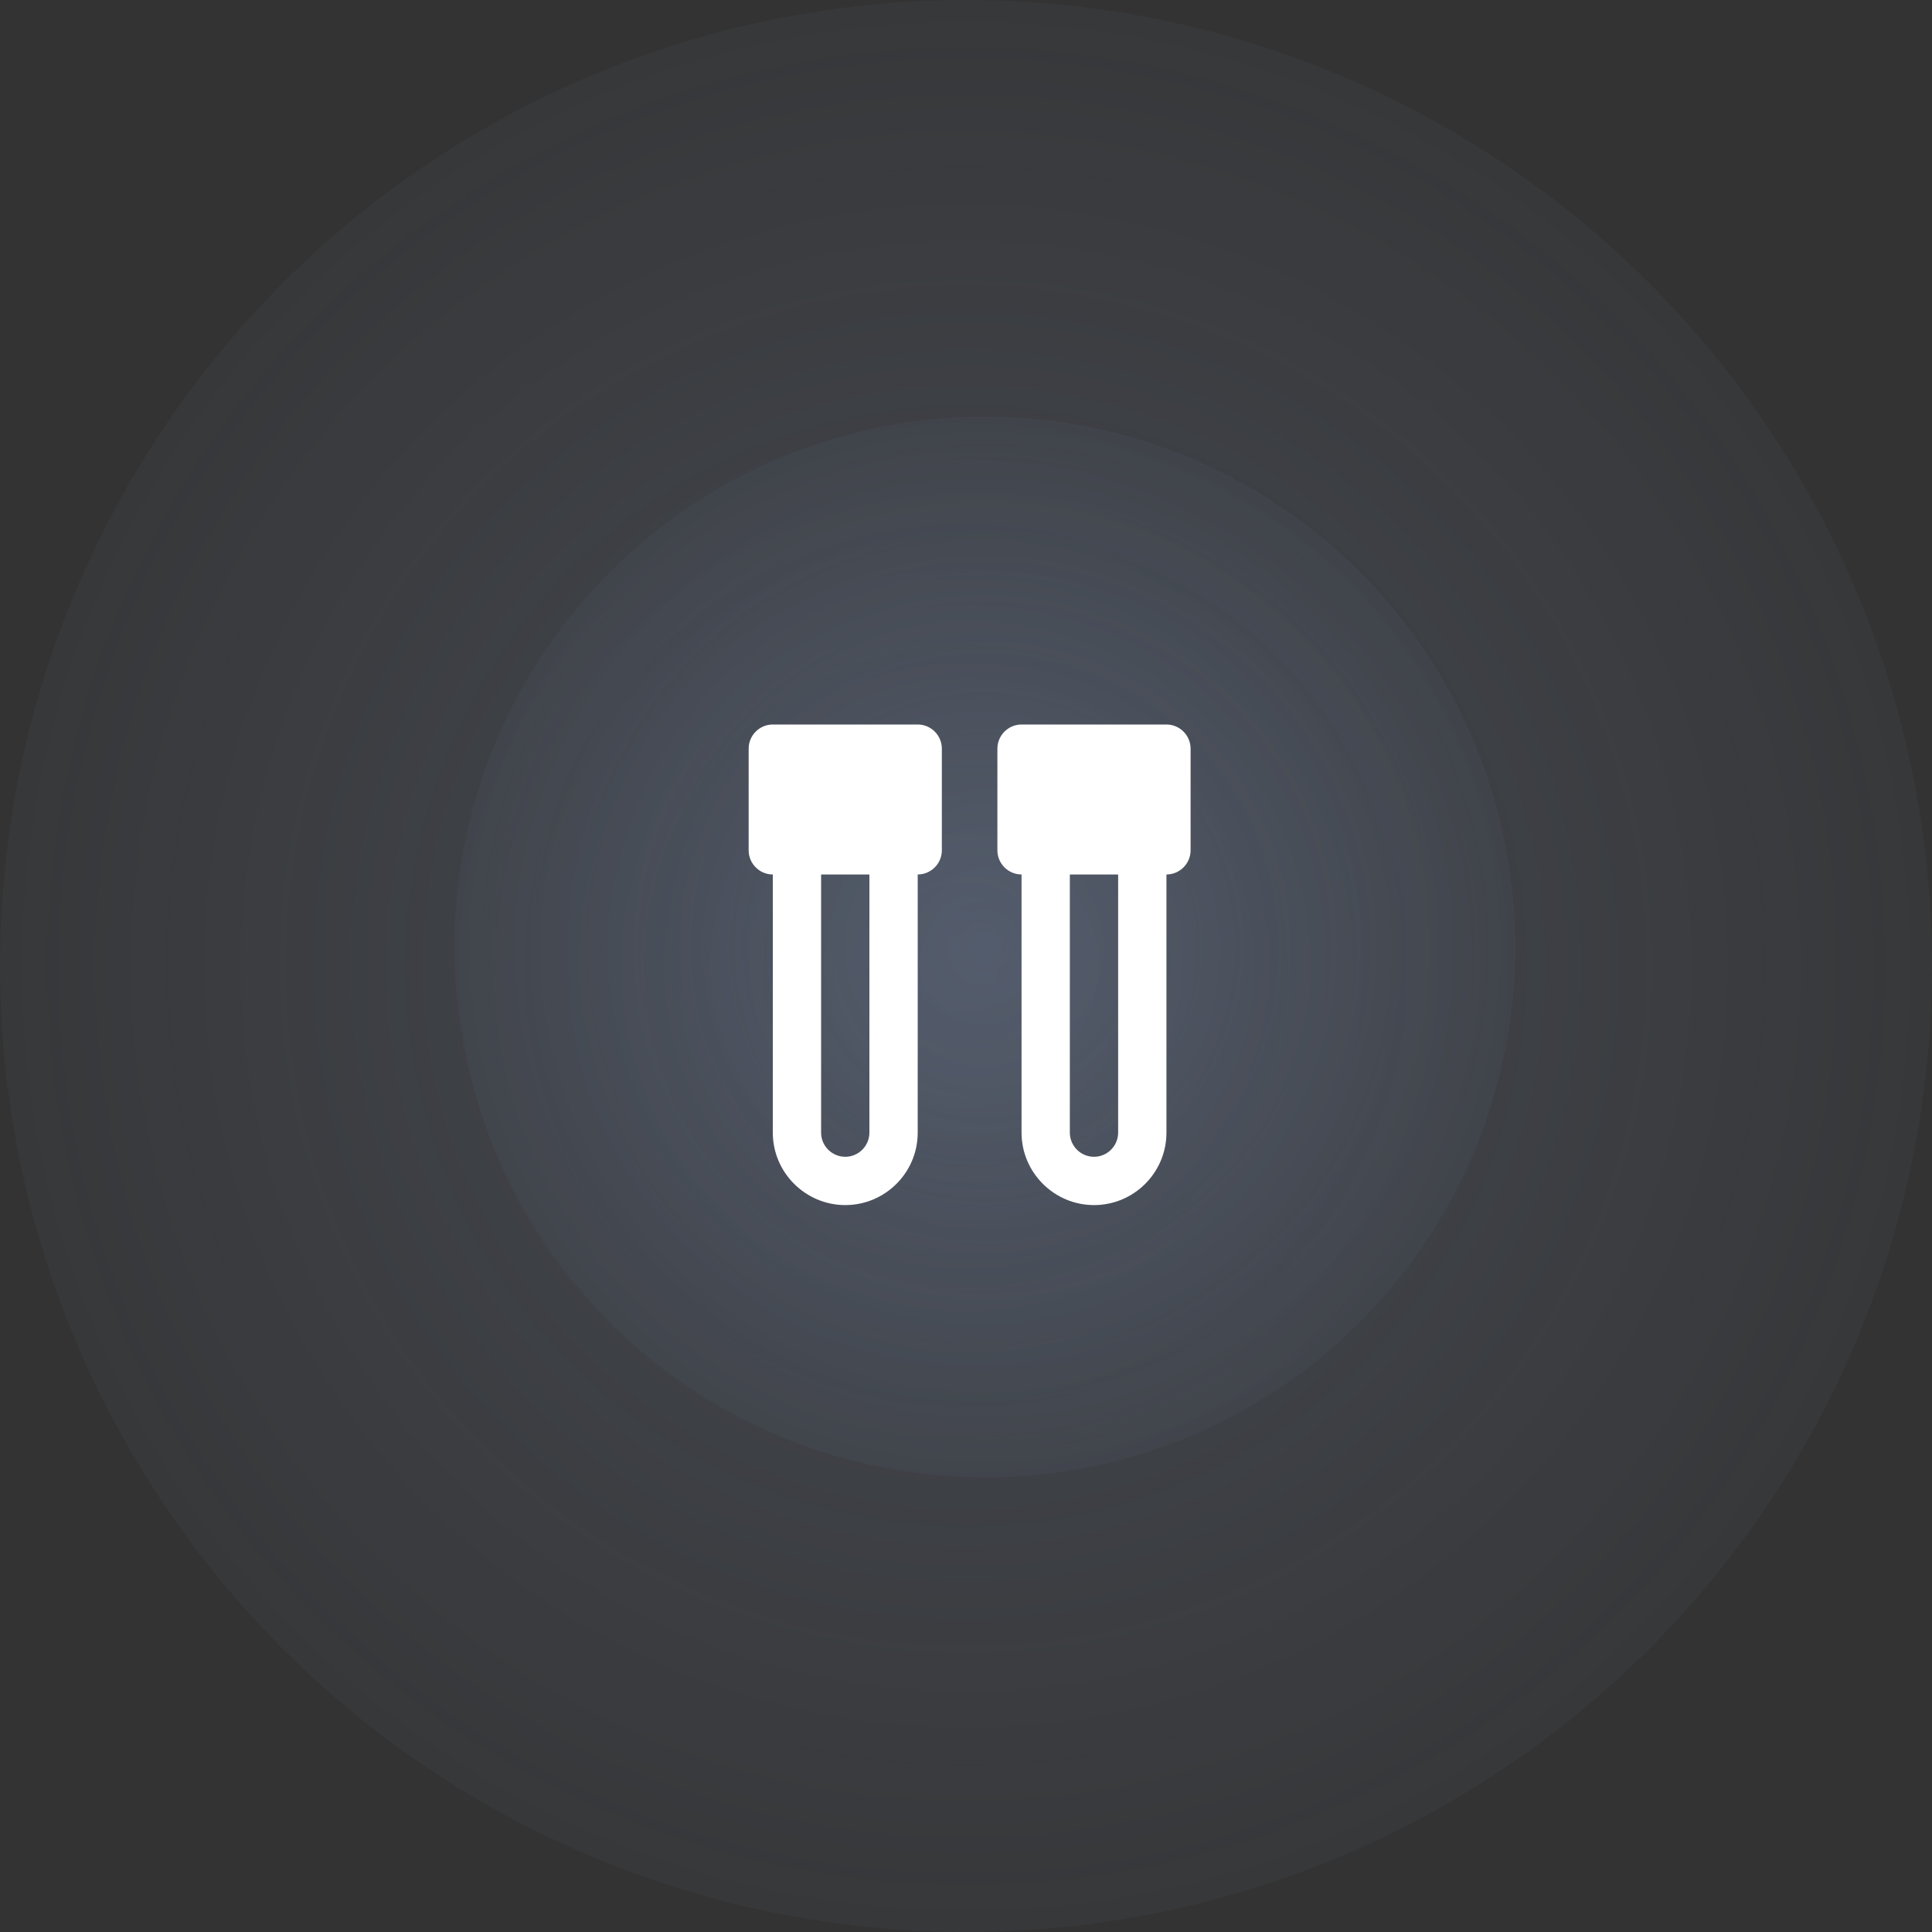
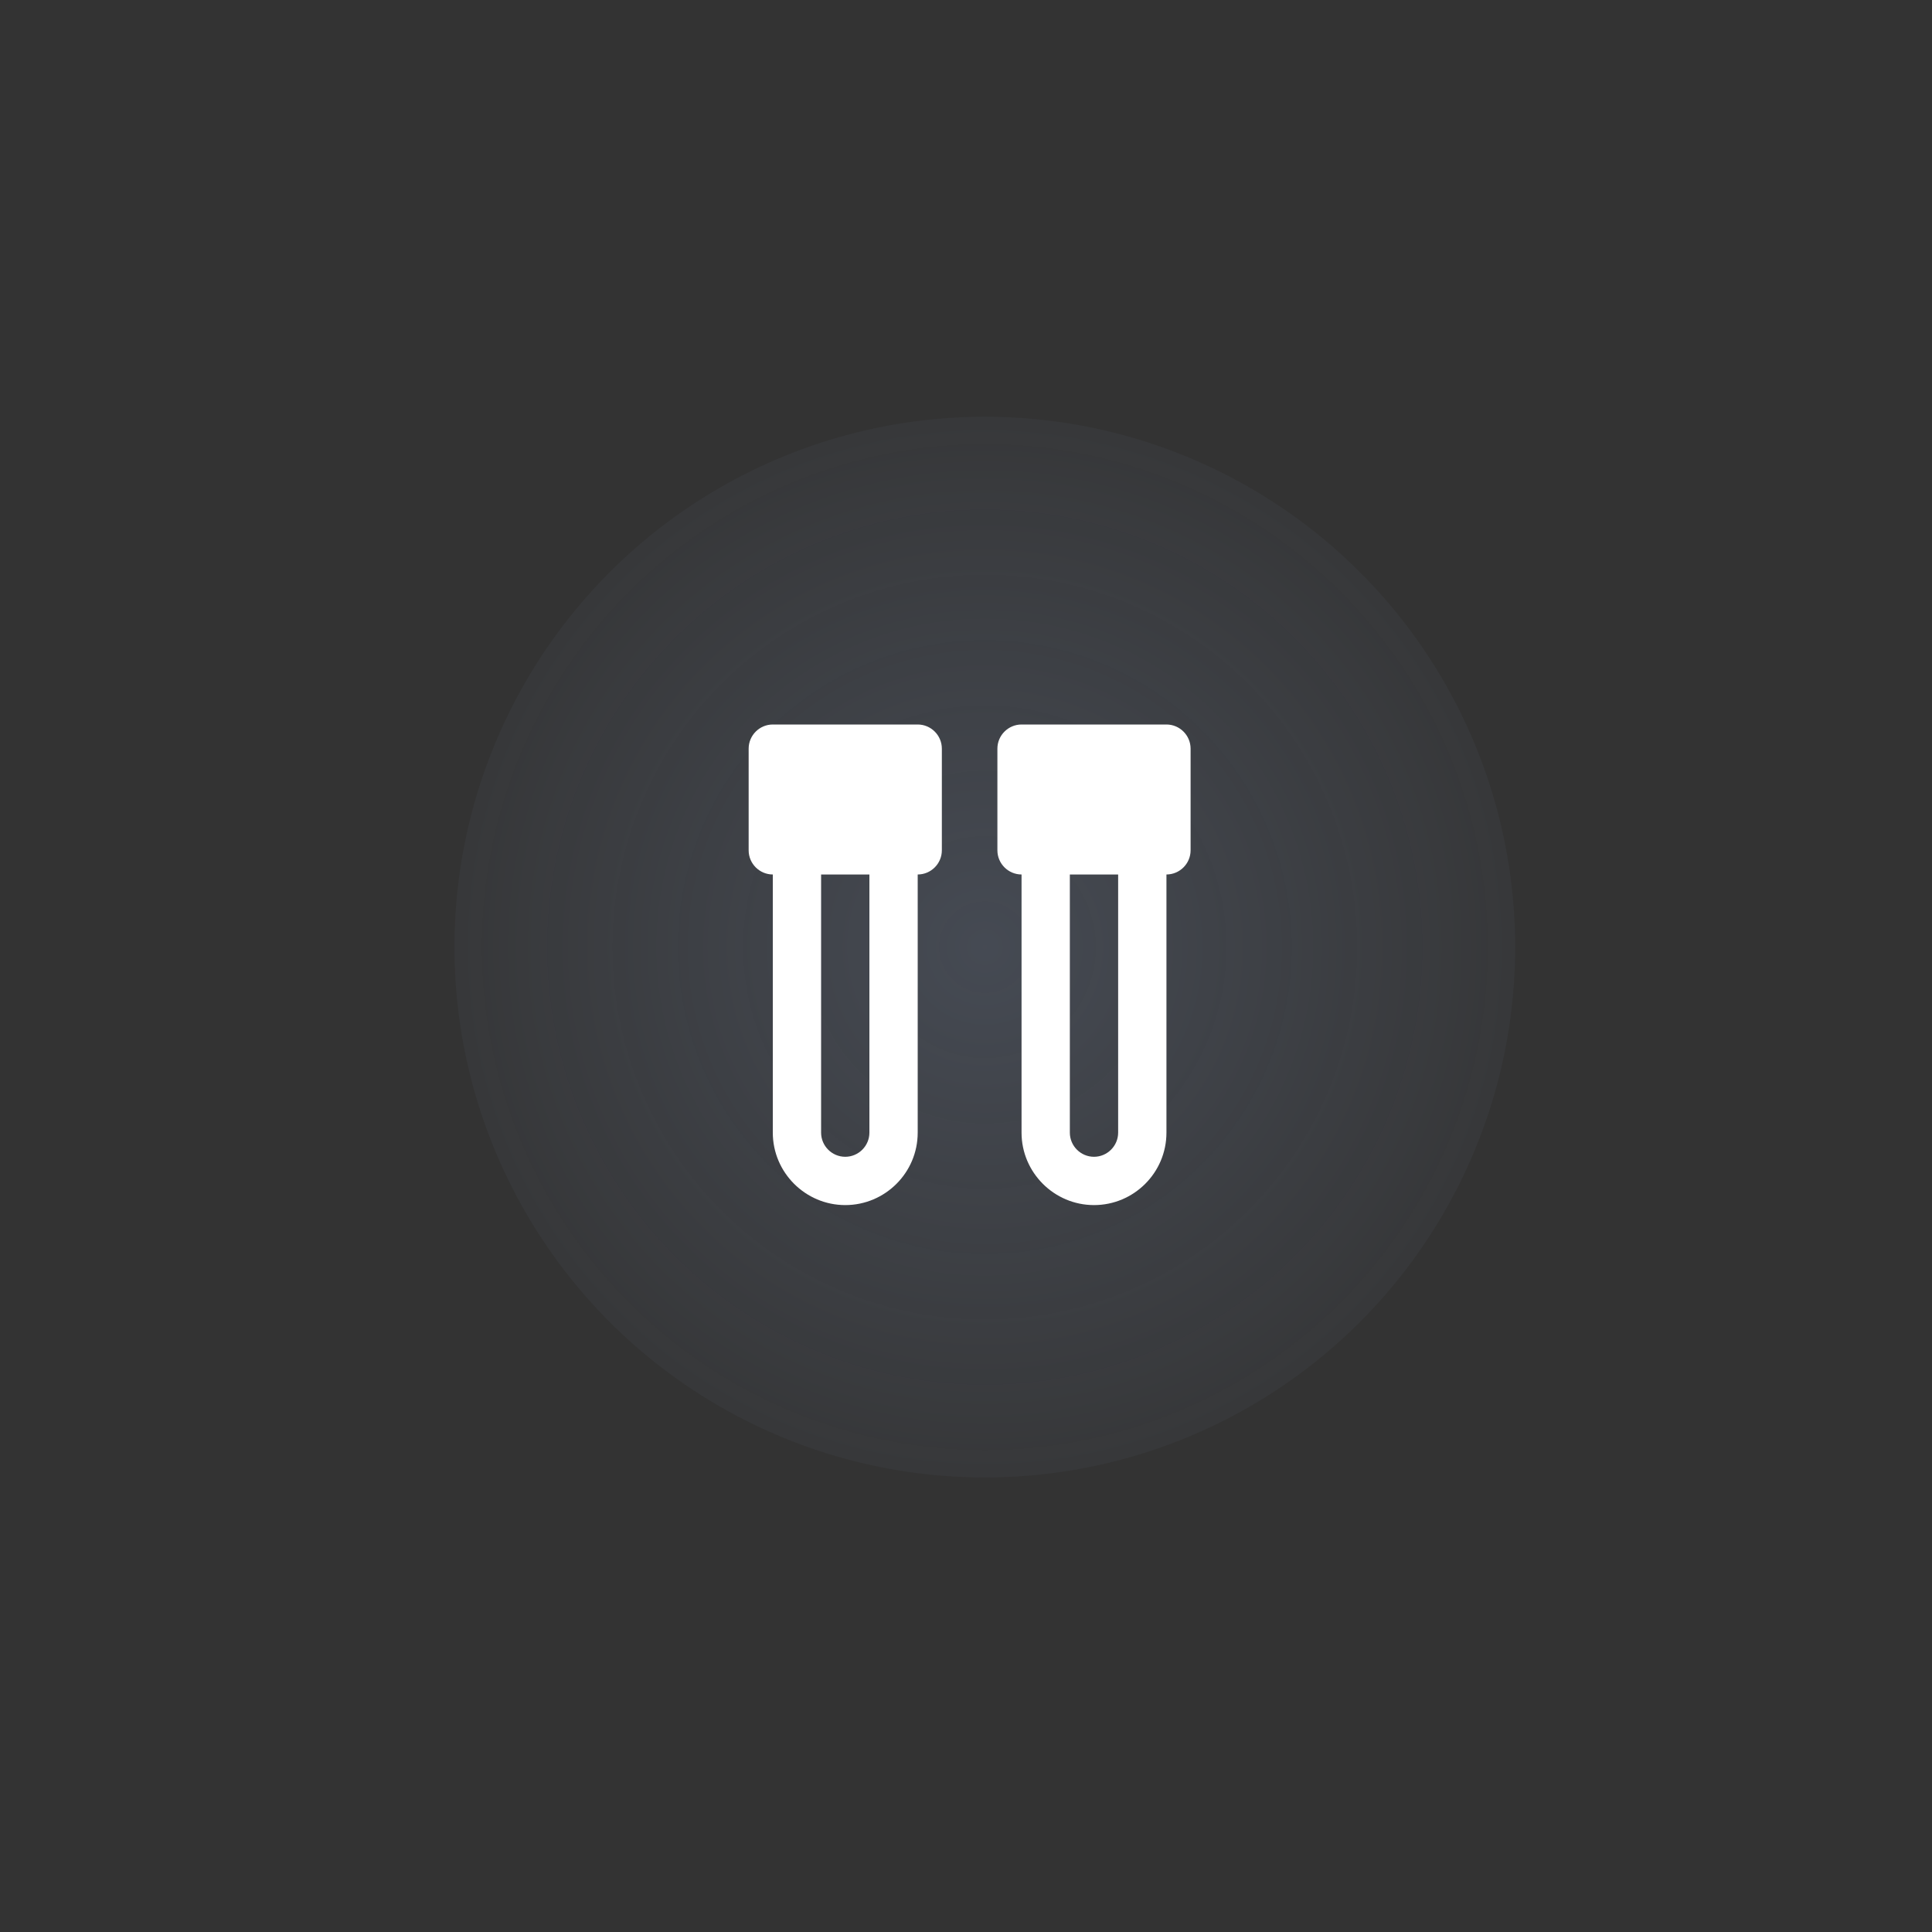
<svg xmlns="http://www.w3.org/2000/svg" width="100" height="100" viewBox="0 0 100 100" fill="none">
  <rect x="0" y="0" width="100" height="100" fill="#333333" stroke="none" />
-   <circle cx="50" cy="50" r="50" fill="url(#paint0_radial)" fill-opacity="0.2" />
  <circle cx="50.974" cy="49.022" r="27.451" fill="url(#paint1_radial)" fill-opacity="0.2" />
  <g clip-path="url(#clip0)">
    <path d="M38.75 44.013C38.75 44.7 39.312 45.263 40 45.263H47.5C48.188 45.263 48.75 44.7 48.75 44.013V38.75C48.75 38.062 48.188 37.5 47.5 37.5H40C39.312 37.5 38.75 38.062 38.75 38.75V44.013Z" fill="white" />
    <path d="M51.625 44.013C51.625 44.7 52.188 45.263 52.875 45.263H60.375C61.062 45.263 61.625 44.7 61.625 44.013V38.75C61.625 38.062 61.062 37.5 60.375 37.5H52.875C52.188 37.5 51.625 38.062 51.625 38.75V44.013Z" fill="white" />
-     <path d="M43.75 62.375C41.688 62.375 40 60.688 40 58.625V44.95C40 42.888 41.688 41.2 43.75 41.2C45.812 41.2 47.5 42.888 47.5 44.95V58.625C47.5 60.7 45.812 62.375 43.75 62.375ZM43.75 43.7C43.062 43.7 42.5 44.263 42.5 44.95V58.625C42.5 59.313 43.062 59.875 43.75 59.875C44.438 59.875 45 59.313 45 58.625V44.95C45 44.263 44.438 43.7 43.75 43.7Z" fill="white" />
+     <path d="M43.75 62.375C41.688 62.375 40 60.688 40 58.625V44.95C45.812 41.2 47.5 42.888 47.5 44.95V58.625C47.5 60.7 45.812 62.375 43.75 62.375ZM43.75 43.7C43.062 43.7 42.5 44.263 42.5 44.95V58.625C42.5 59.313 43.062 59.875 43.75 59.875C44.438 59.875 45 59.313 45 58.625V44.95C45 44.263 44.438 43.7 43.75 43.7Z" fill="white" />
    <path d="M56.625 62.375C54.562 62.375 52.875 60.688 52.875 58.625V44.95C52.875 42.888 54.562 41.2 56.625 41.2C58.688 41.2 60.375 42.888 60.375 44.95V58.625C60.375 60.7 58.688 62.375 56.625 62.375ZM56.625 43.7C55.938 43.7 55.375 44.263 55.375 44.95V58.625C55.375 59.313 55.938 59.875 56.625 59.875C57.312 59.875 57.875 59.313 57.875 58.625V44.95C57.875 44.263 57.312 43.7 56.625 43.7Z" fill="white" />
  </g>
  <defs>
    <radialGradient id="paint0_radial" cx="0" cy="0" r="1" gradientUnits="userSpaceOnUse" gradientTransform="translate(50 50) rotate(90) scale(50)">
      <stop stop-color="#8FA7D4" />
      <stop offset="1" stop-color="#8FA7D4" stop-opacity="0.2" />
    </radialGradient>
    <radialGradient id="paint1_radial" cx="0" cy="0" r="1" gradientUnits="userSpaceOnUse" gradientTransform="translate(50.974 49.022) rotate(90) scale(27.451)">
      <stop stop-color="#8FA7D4" />
      <stop offset="1" stop-color="#8FA7D4" stop-opacity="0.2" />
    </radialGradient>
    <clipPath id="clip0">
      <rect width="22.875" height="24.875" fill="white" transform="translate(38.75 37.5)" />
    </clipPath>
  </defs>
</svg>